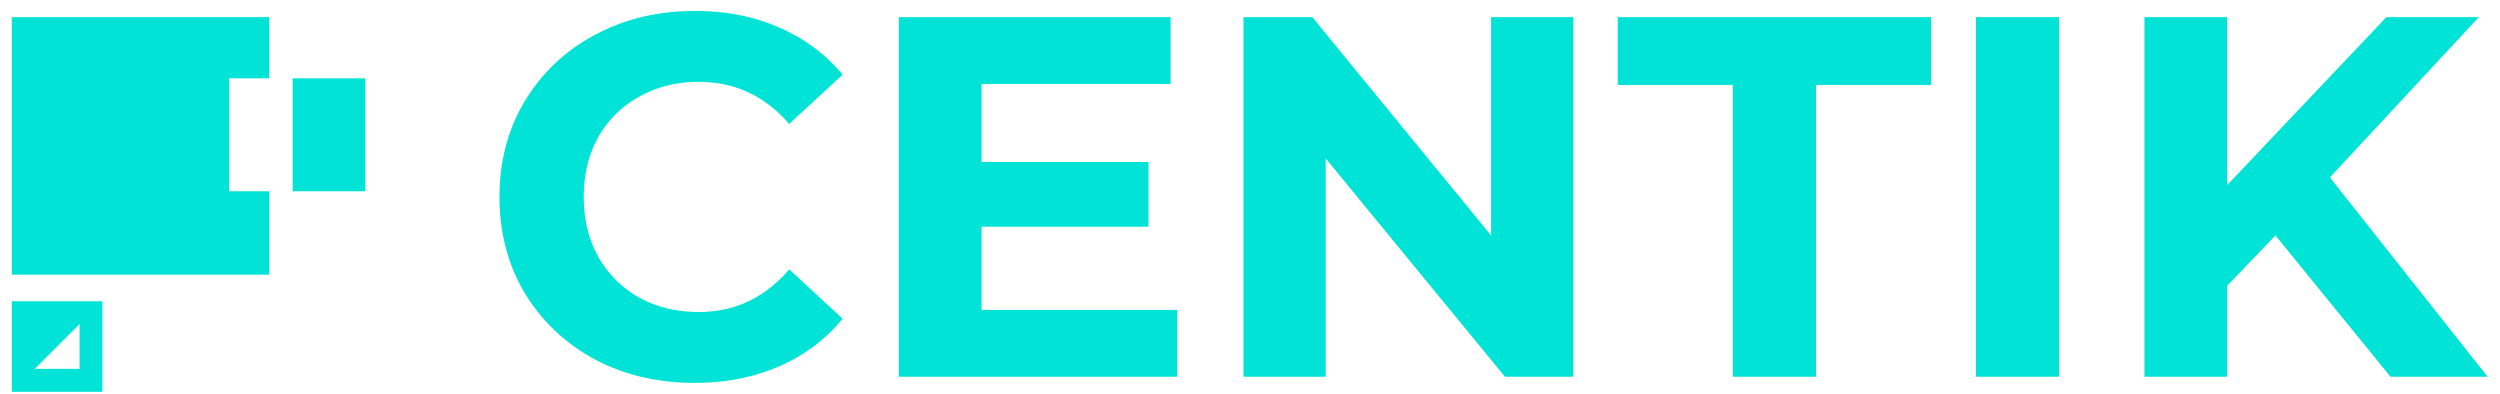
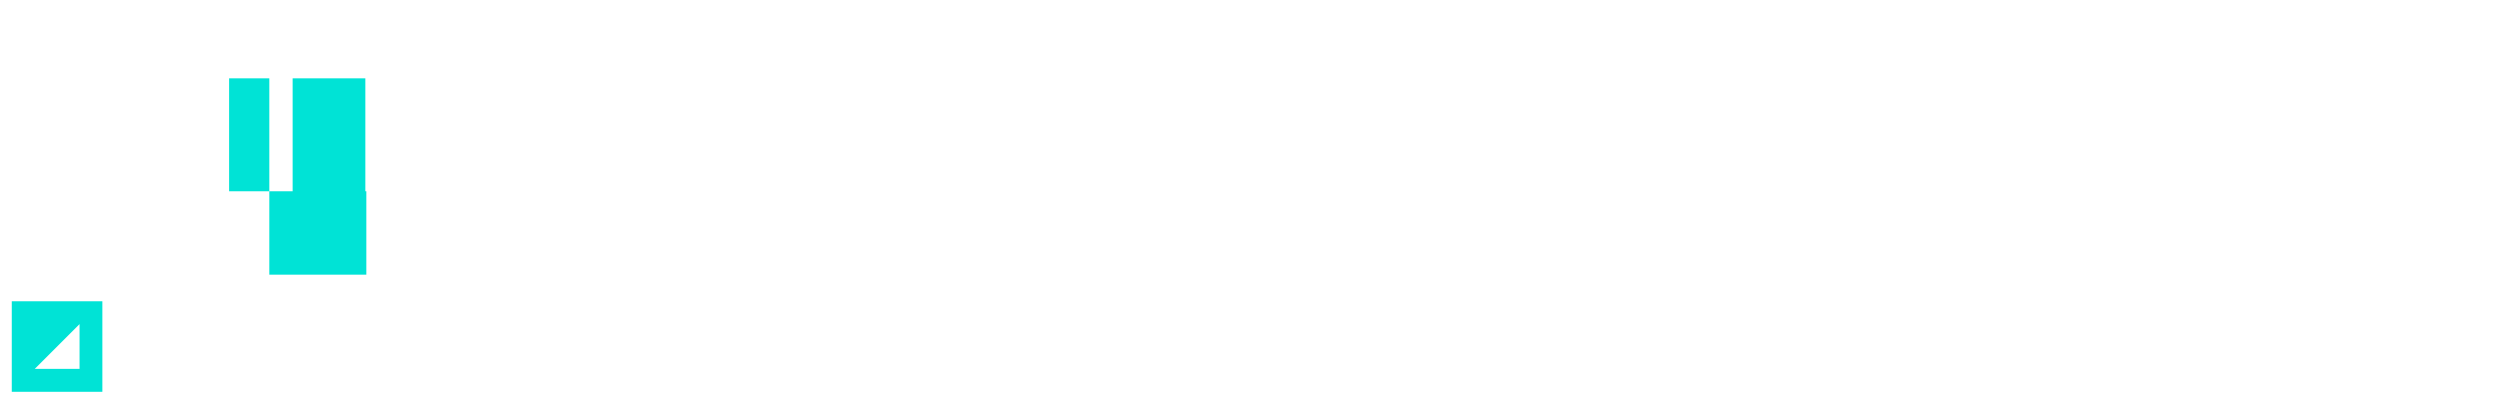
<svg xmlns="http://www.w3.org/2000/svg" width="146" height="23" viewBox="0 0 146 23" fill="none">
  <g clip-path="url(#clip0)" fill="#00E3D6">
-     <path d="M13.38 4.576h2.348V1H.688v15.04h15.04v-4.872H13.38V4.576zm7.956-.001H17.09v6.593h4.246V4.575zM.688 17.592v5.29h5.29v-5.29H.689zm3.957 3.95H2.03l2.616-2.614v2.614z" />
+     <path d="M13.38 4.576h2.348V1v15.04h15.04v-4.872H13.38V4.576zm7.956-.001H17.09v6.593h4.246V4.575zM.688 17.592v5.29h5.29v-5.29H.689zm3.957 3.95H2.03l2.616-2.614v2.614z" />
  </g>
-   <path d="M40.54 22.36c-2.14 0-4.08-.46-5.82-1.38-1.72-.94-3.08-2.23-4.08-3.87-.98-1.66-1.47-3.53-1.47-5.61 0-2.08.49-3.94 1.47-5.58 1-1.66 2.36-2.95 4.08-3.87 1.74-.94 3.69-1.41 5.85-1.41 1.82 0 3.46.32 4.92.96 1.48.64 2.72 1.56 3.72 2.76l-3.12 2.88c-1.42-1.64-3.18-2.46-5.28-2.46-1.3 0-2.46.29-3.48.87a6.078 6.078 0 00-2.4 2.37c-.56 1.02-.84 2.18-.84 3.48 0 1.3.28 2.46.84 3.48a6.288 6.288 0 002.4 2.4c1.02.56 2.18.84 3.48.84 2.1 0 3.86-.83 5.28-2.49l3.12 2.88c-1 1.22-2.24 2.15-3.72 2.79-1.48.64-3.13.96-4.95.96zm28.212-4.26V22h-16.26V1h15.87v3.9h-11.04v4.56h9.75v3.78h-9.75v4.86h11.43zM91.879 1v21h-3.99L77.419 9.25V22h-4.8V1h4.02l10.44 12.75V1h4.8zm9.318 3.96h-6.72V1h18.3v3.96h-6.72V22h-4.86V4.96zM115.392 1h4.86v21h-4.86V1zm17.494 12.75l-2.82 2.94V22h-4.83V1h4.83v9.81l9.3-9.81h5.4l-8.7 9.36 9.21 11.64h-5.67l-6.72-8.25z" fill="#00E3D6" />
  <defs>
    <clipPath id="clip0">
      <path fill="#fff" transform="translate(.688 1)" d="M0 0h20.706v22H0z" />
    </clipPath>
  </defs>
</svg>